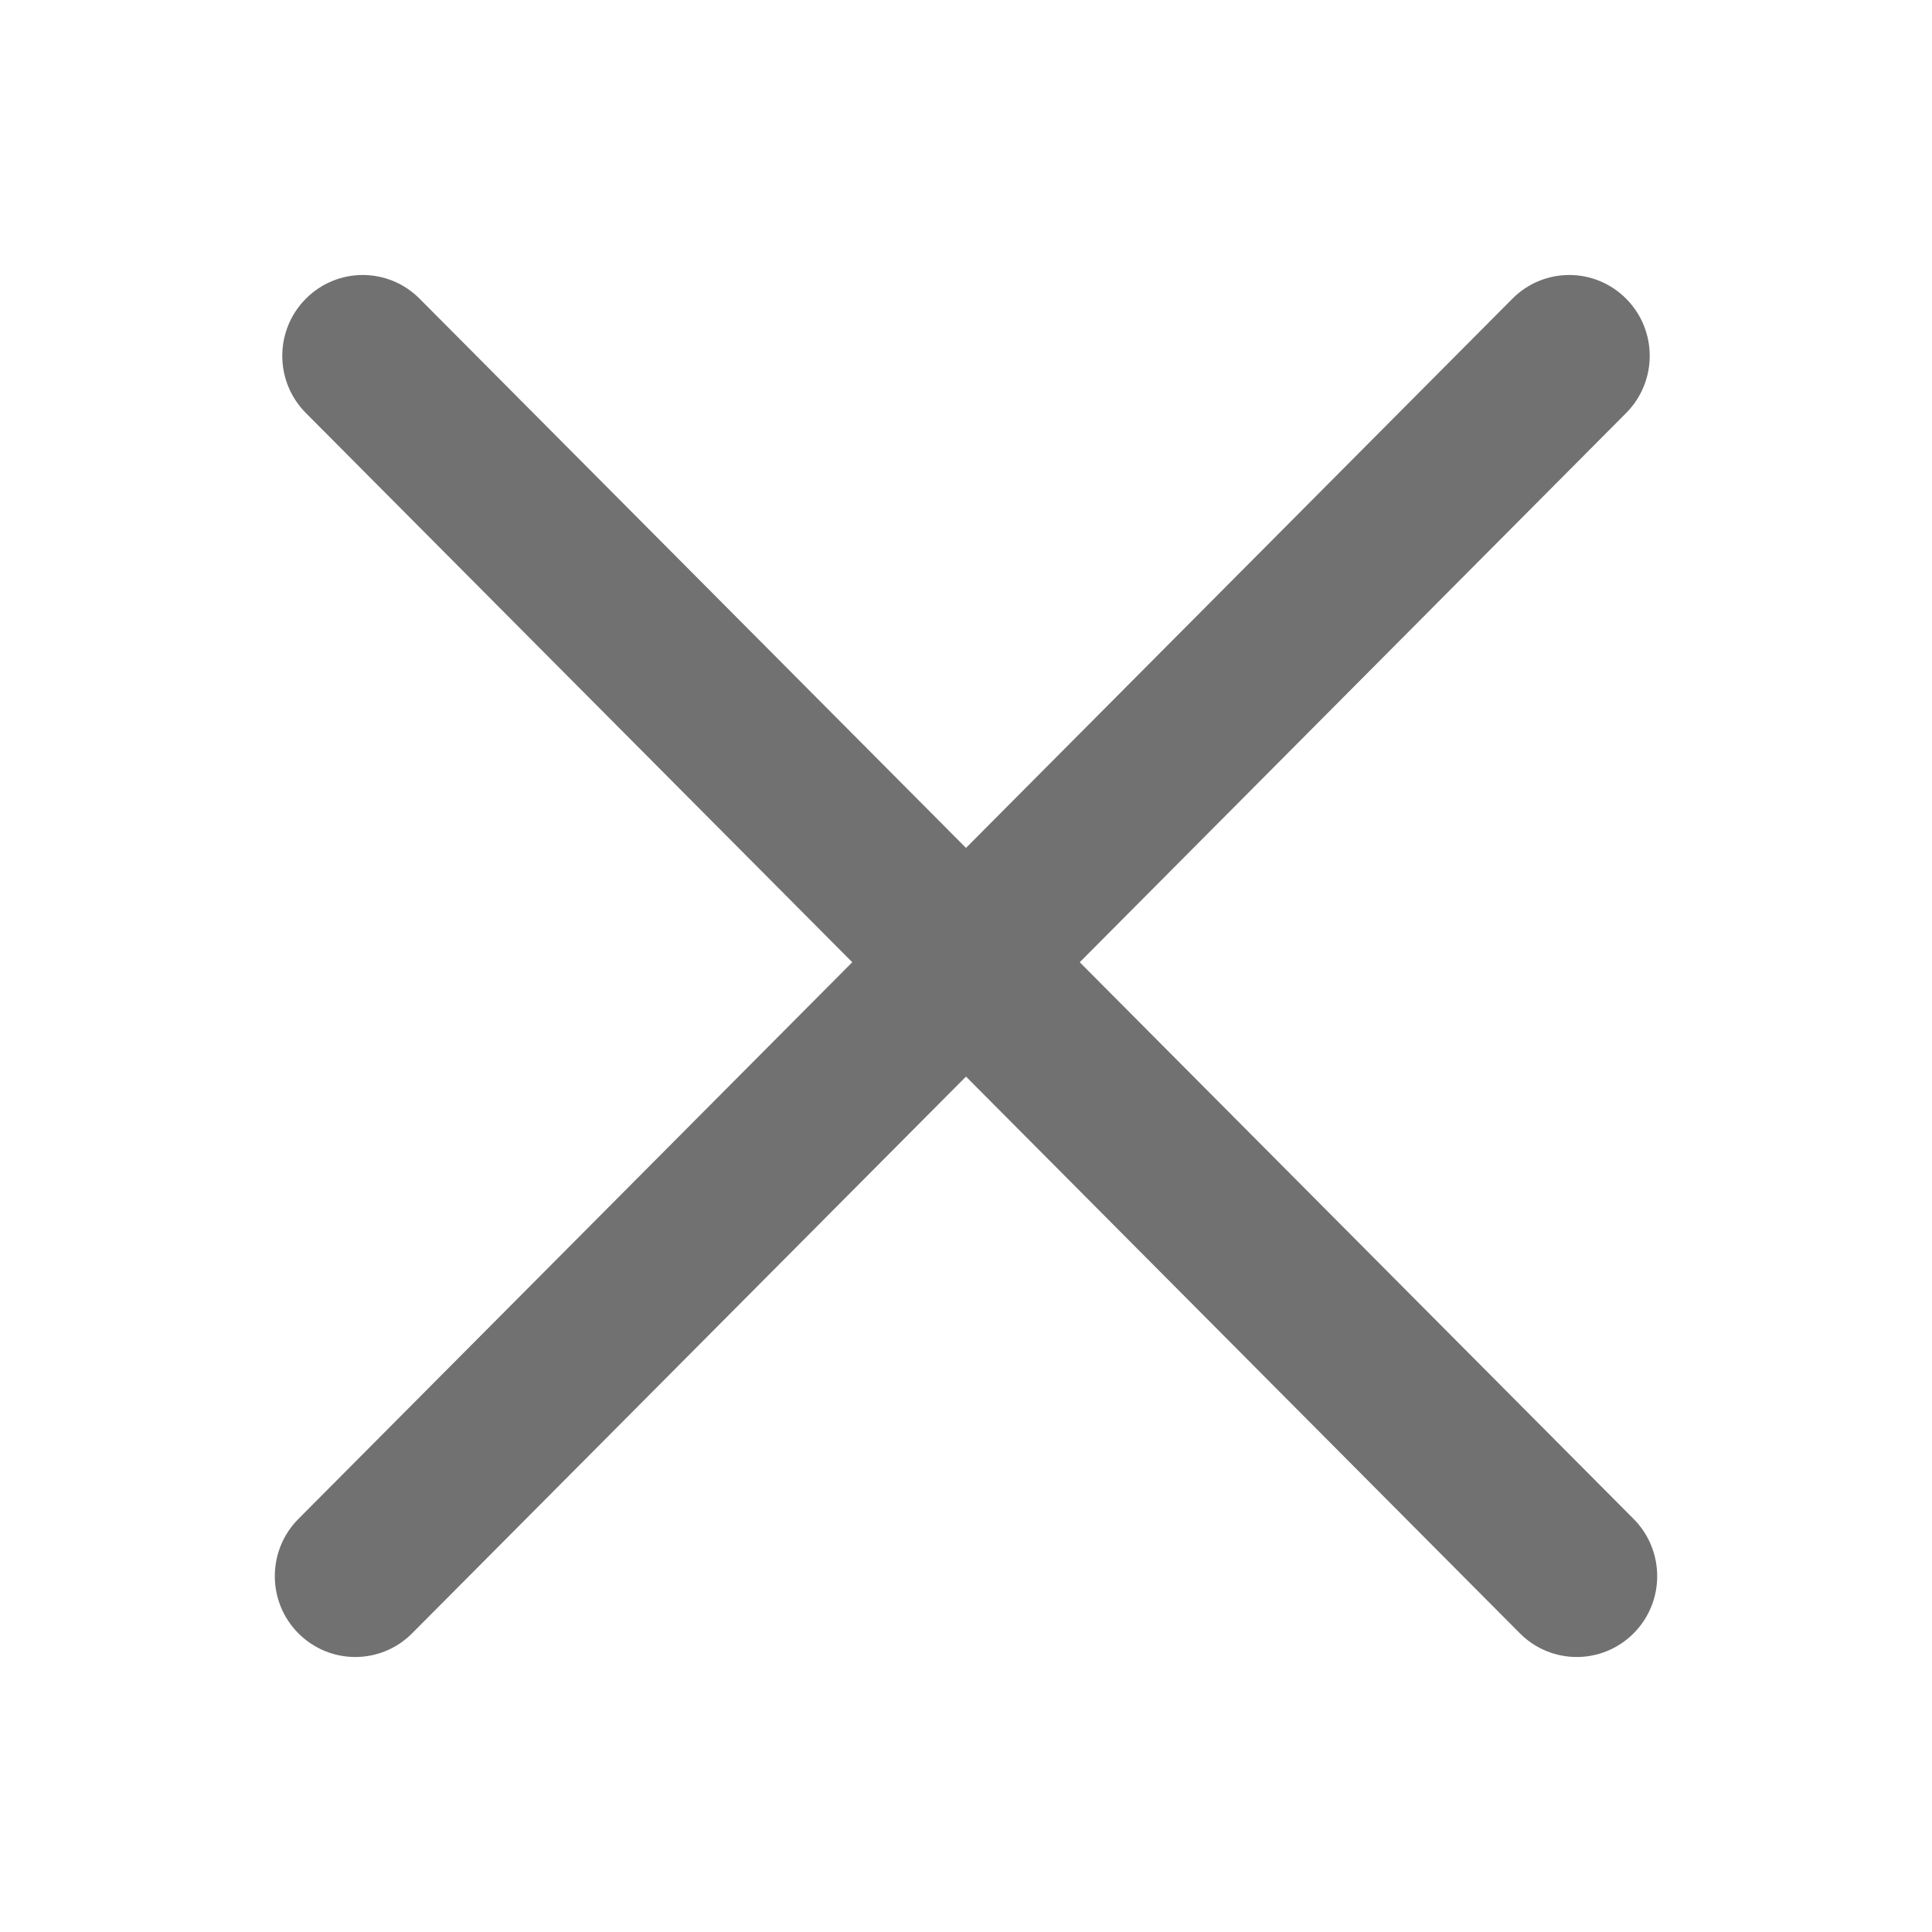
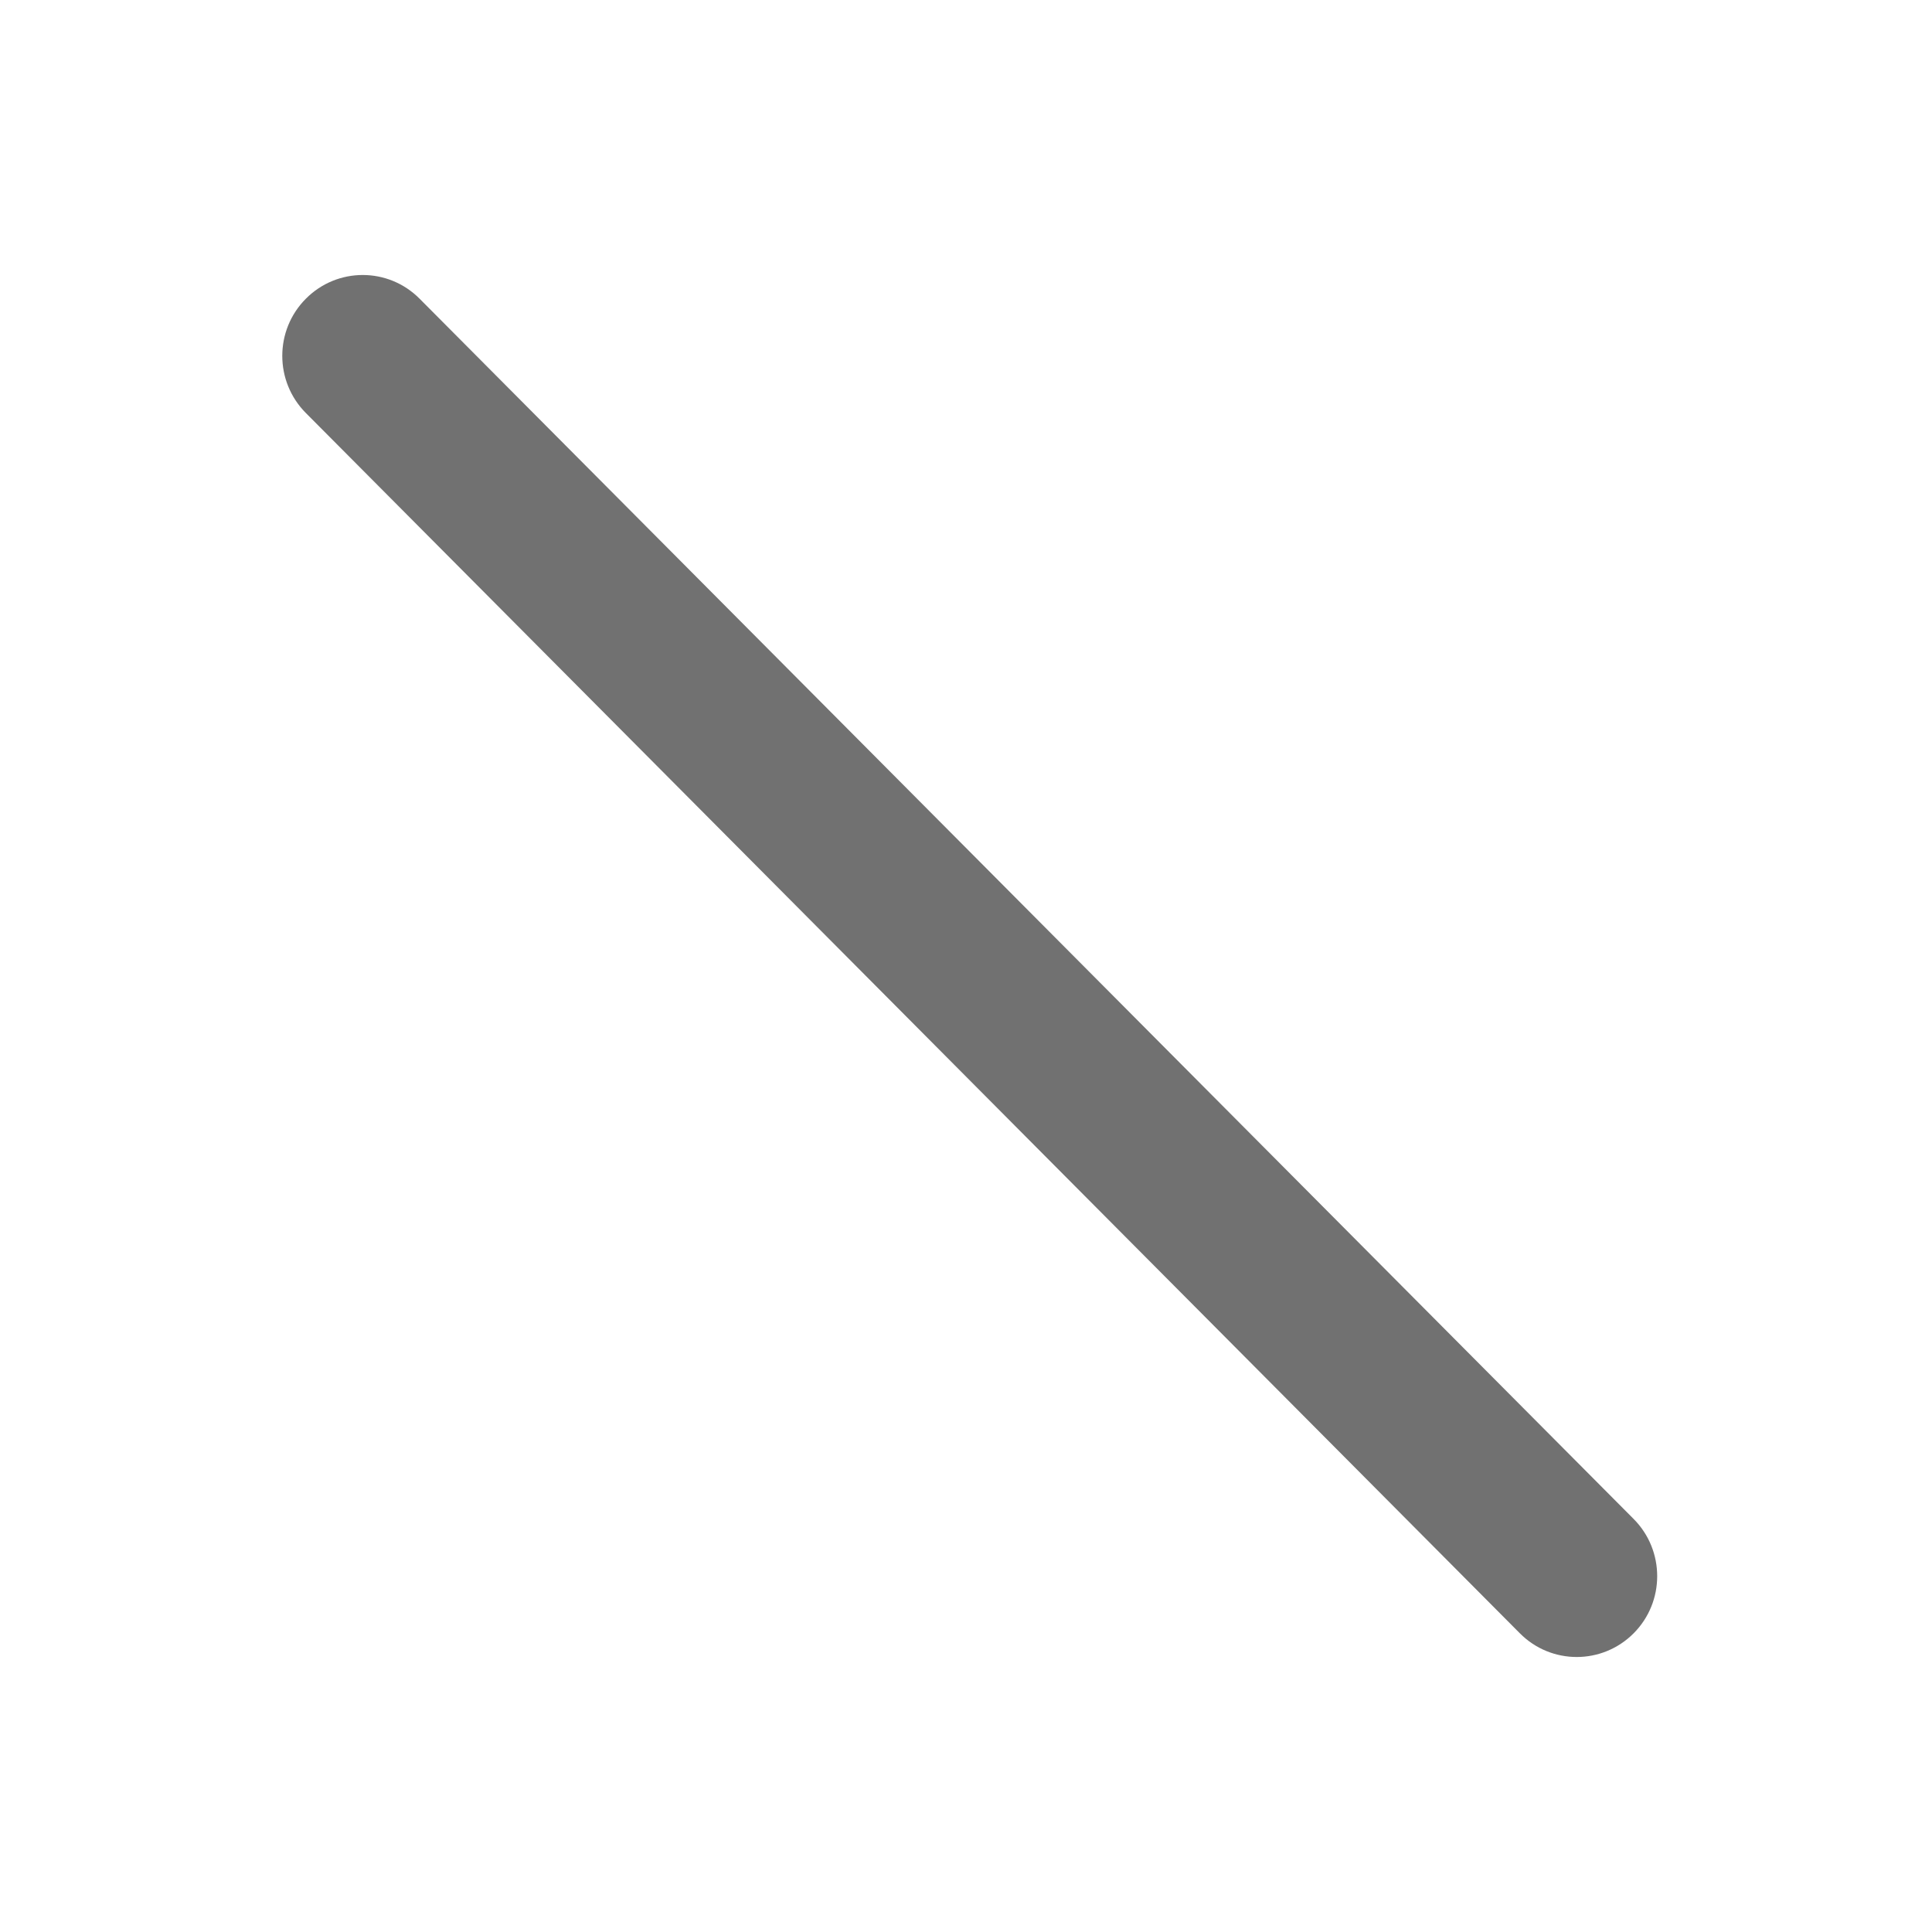
<svg xmlns="http://www.w3.org/2000/svg" width="28" height="28" viewBox="0 0 28 28" fill="none">
  <path fill-rule="evenodd" clip-rule="evenodd" d="M4.433 4.329C4.888 3.871 5.626 3.871 6.081 4.329L23.676 22.014C24.131 22.472 24.131 23.214 23.676 23.671C23.22 24.129 22.482 24.129 22.027 23.671L4.433 5.986C3.977 5.528 3.977 4.786 4.433 4.329Z" fill="#717171" />
-   <path fill-rule="evenodd" clip-rule="evenodd" d="M23.567 4.329C23.112 3.871 22.374 3.871 21.919 4.329L4.324 22.014C3.869 22.472 3.869 23.214 4.324 23.671C4.78 24.129 5.518 24.129 5.973 23.671L23.567 5.986C24.023 5.528 24.023 4.786 23.567 4.329Z" fill="#717171" />
</svg>